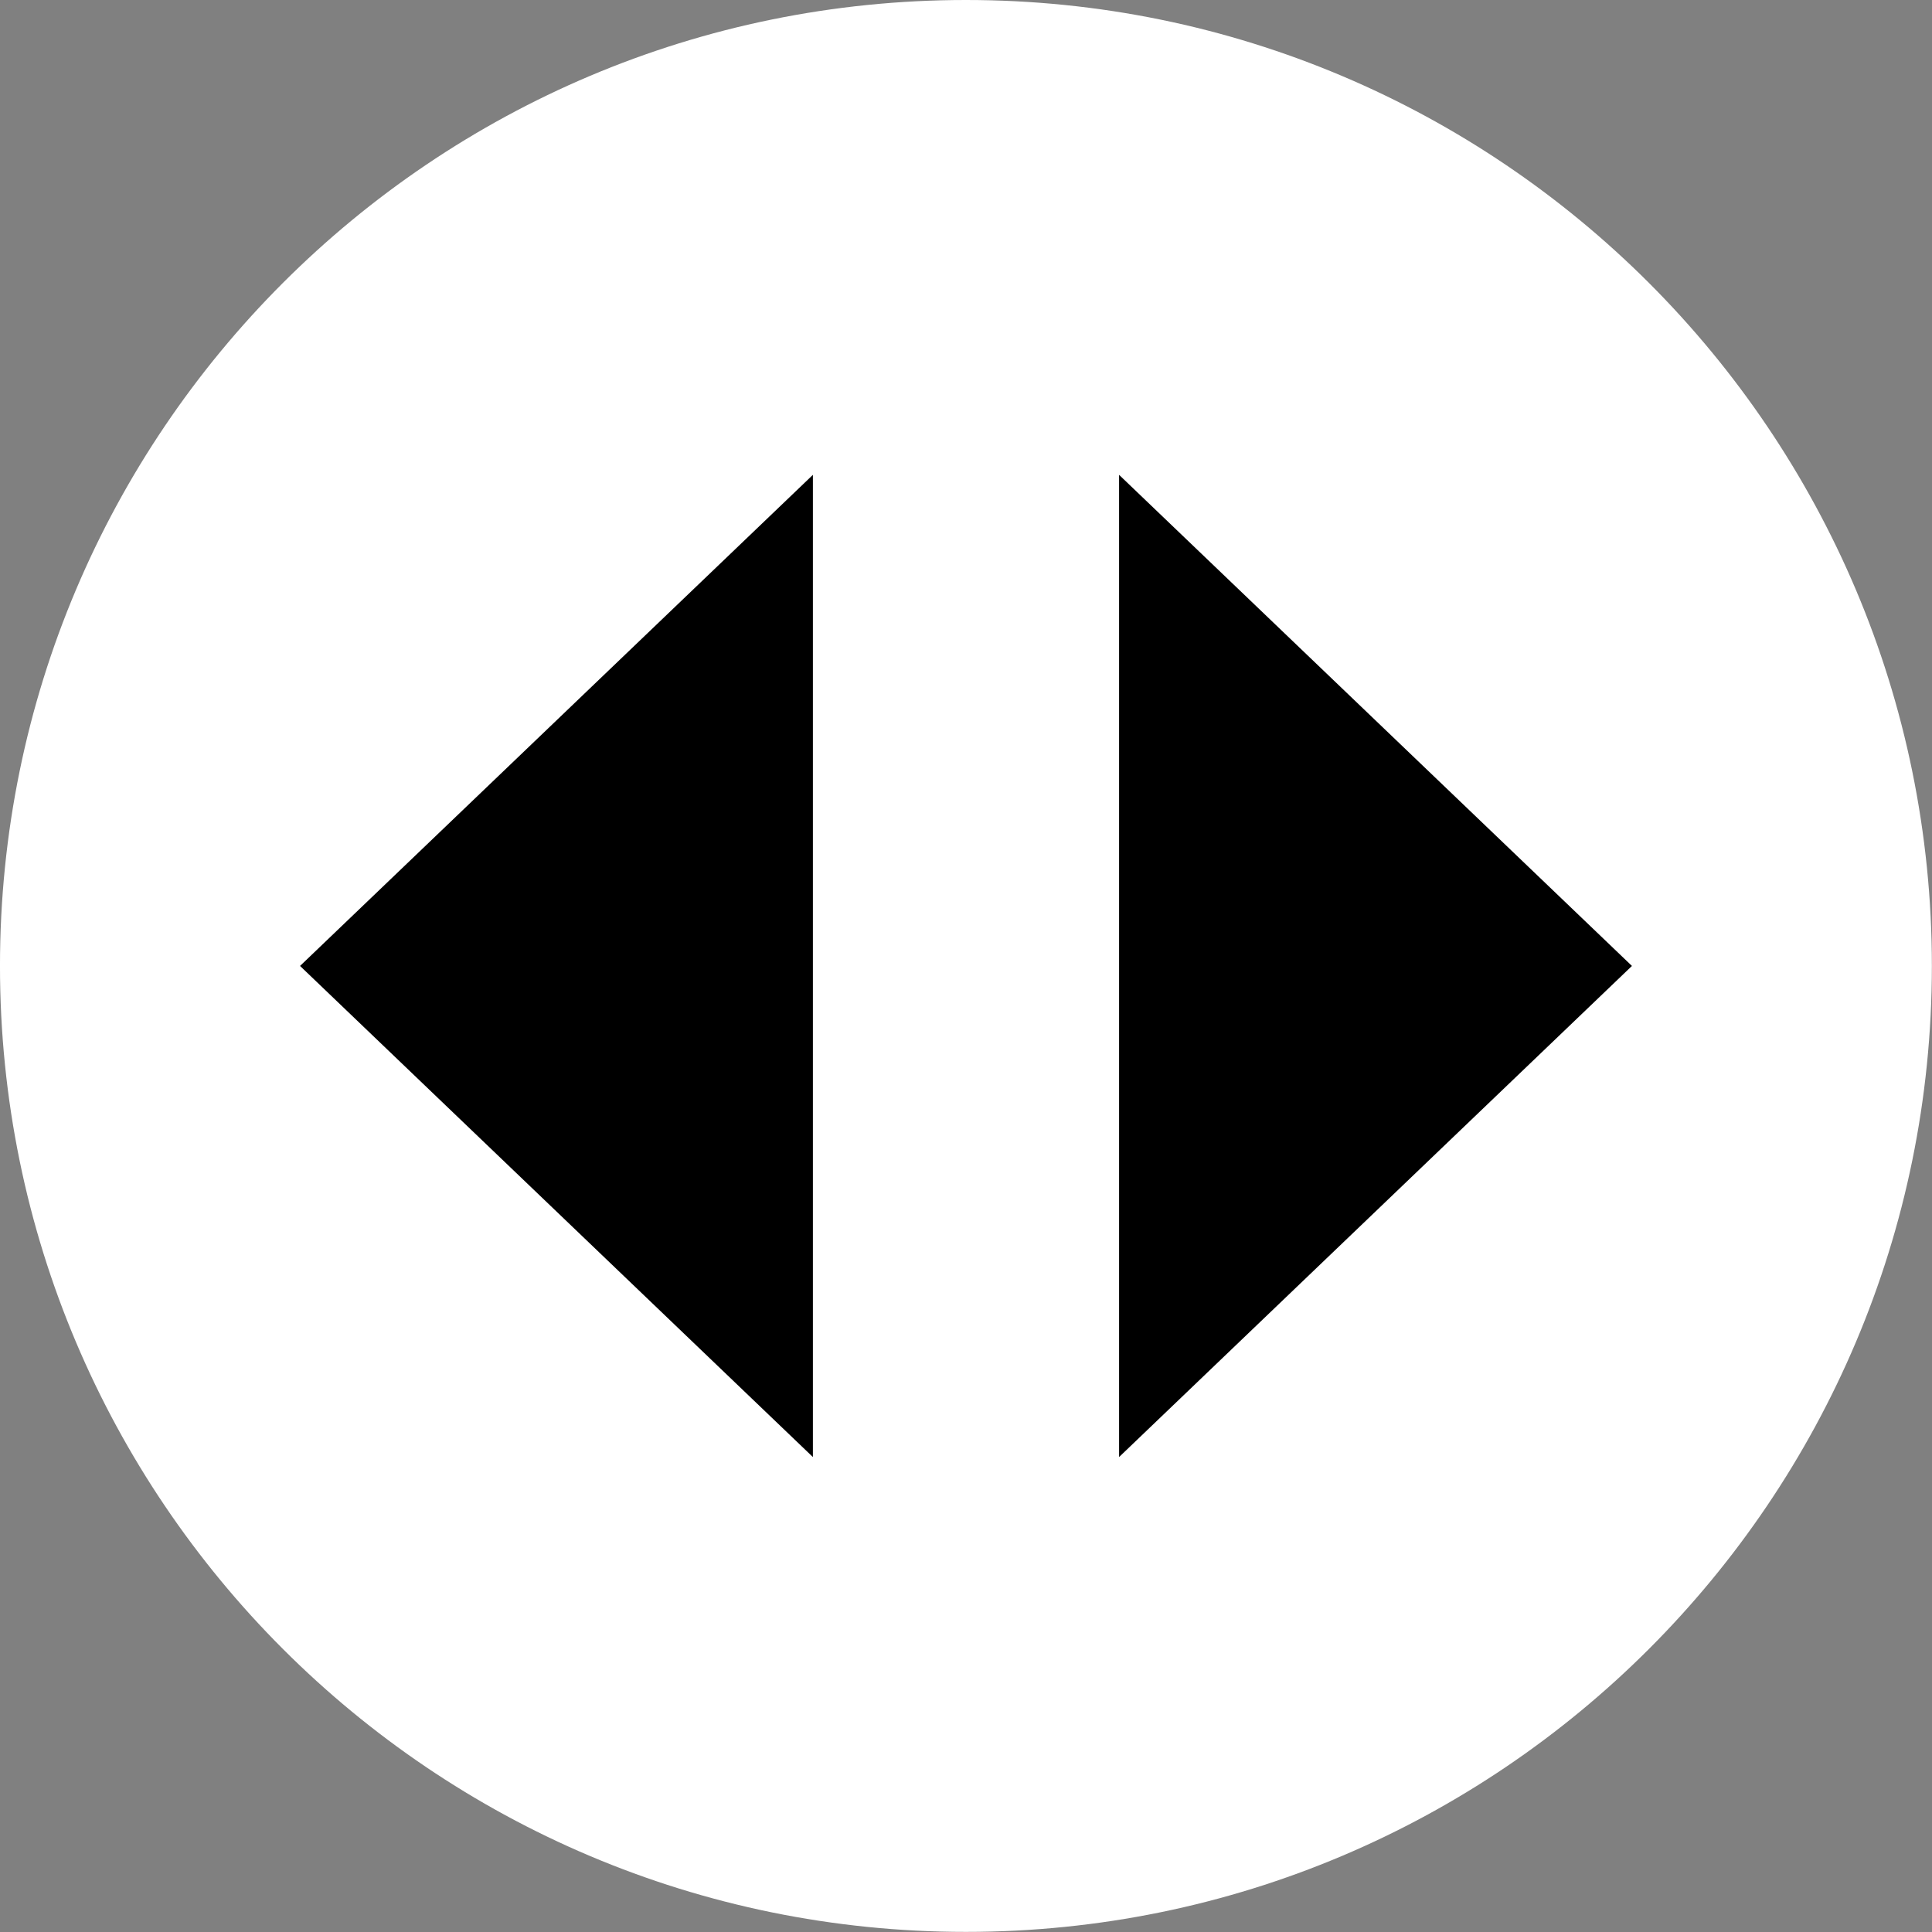
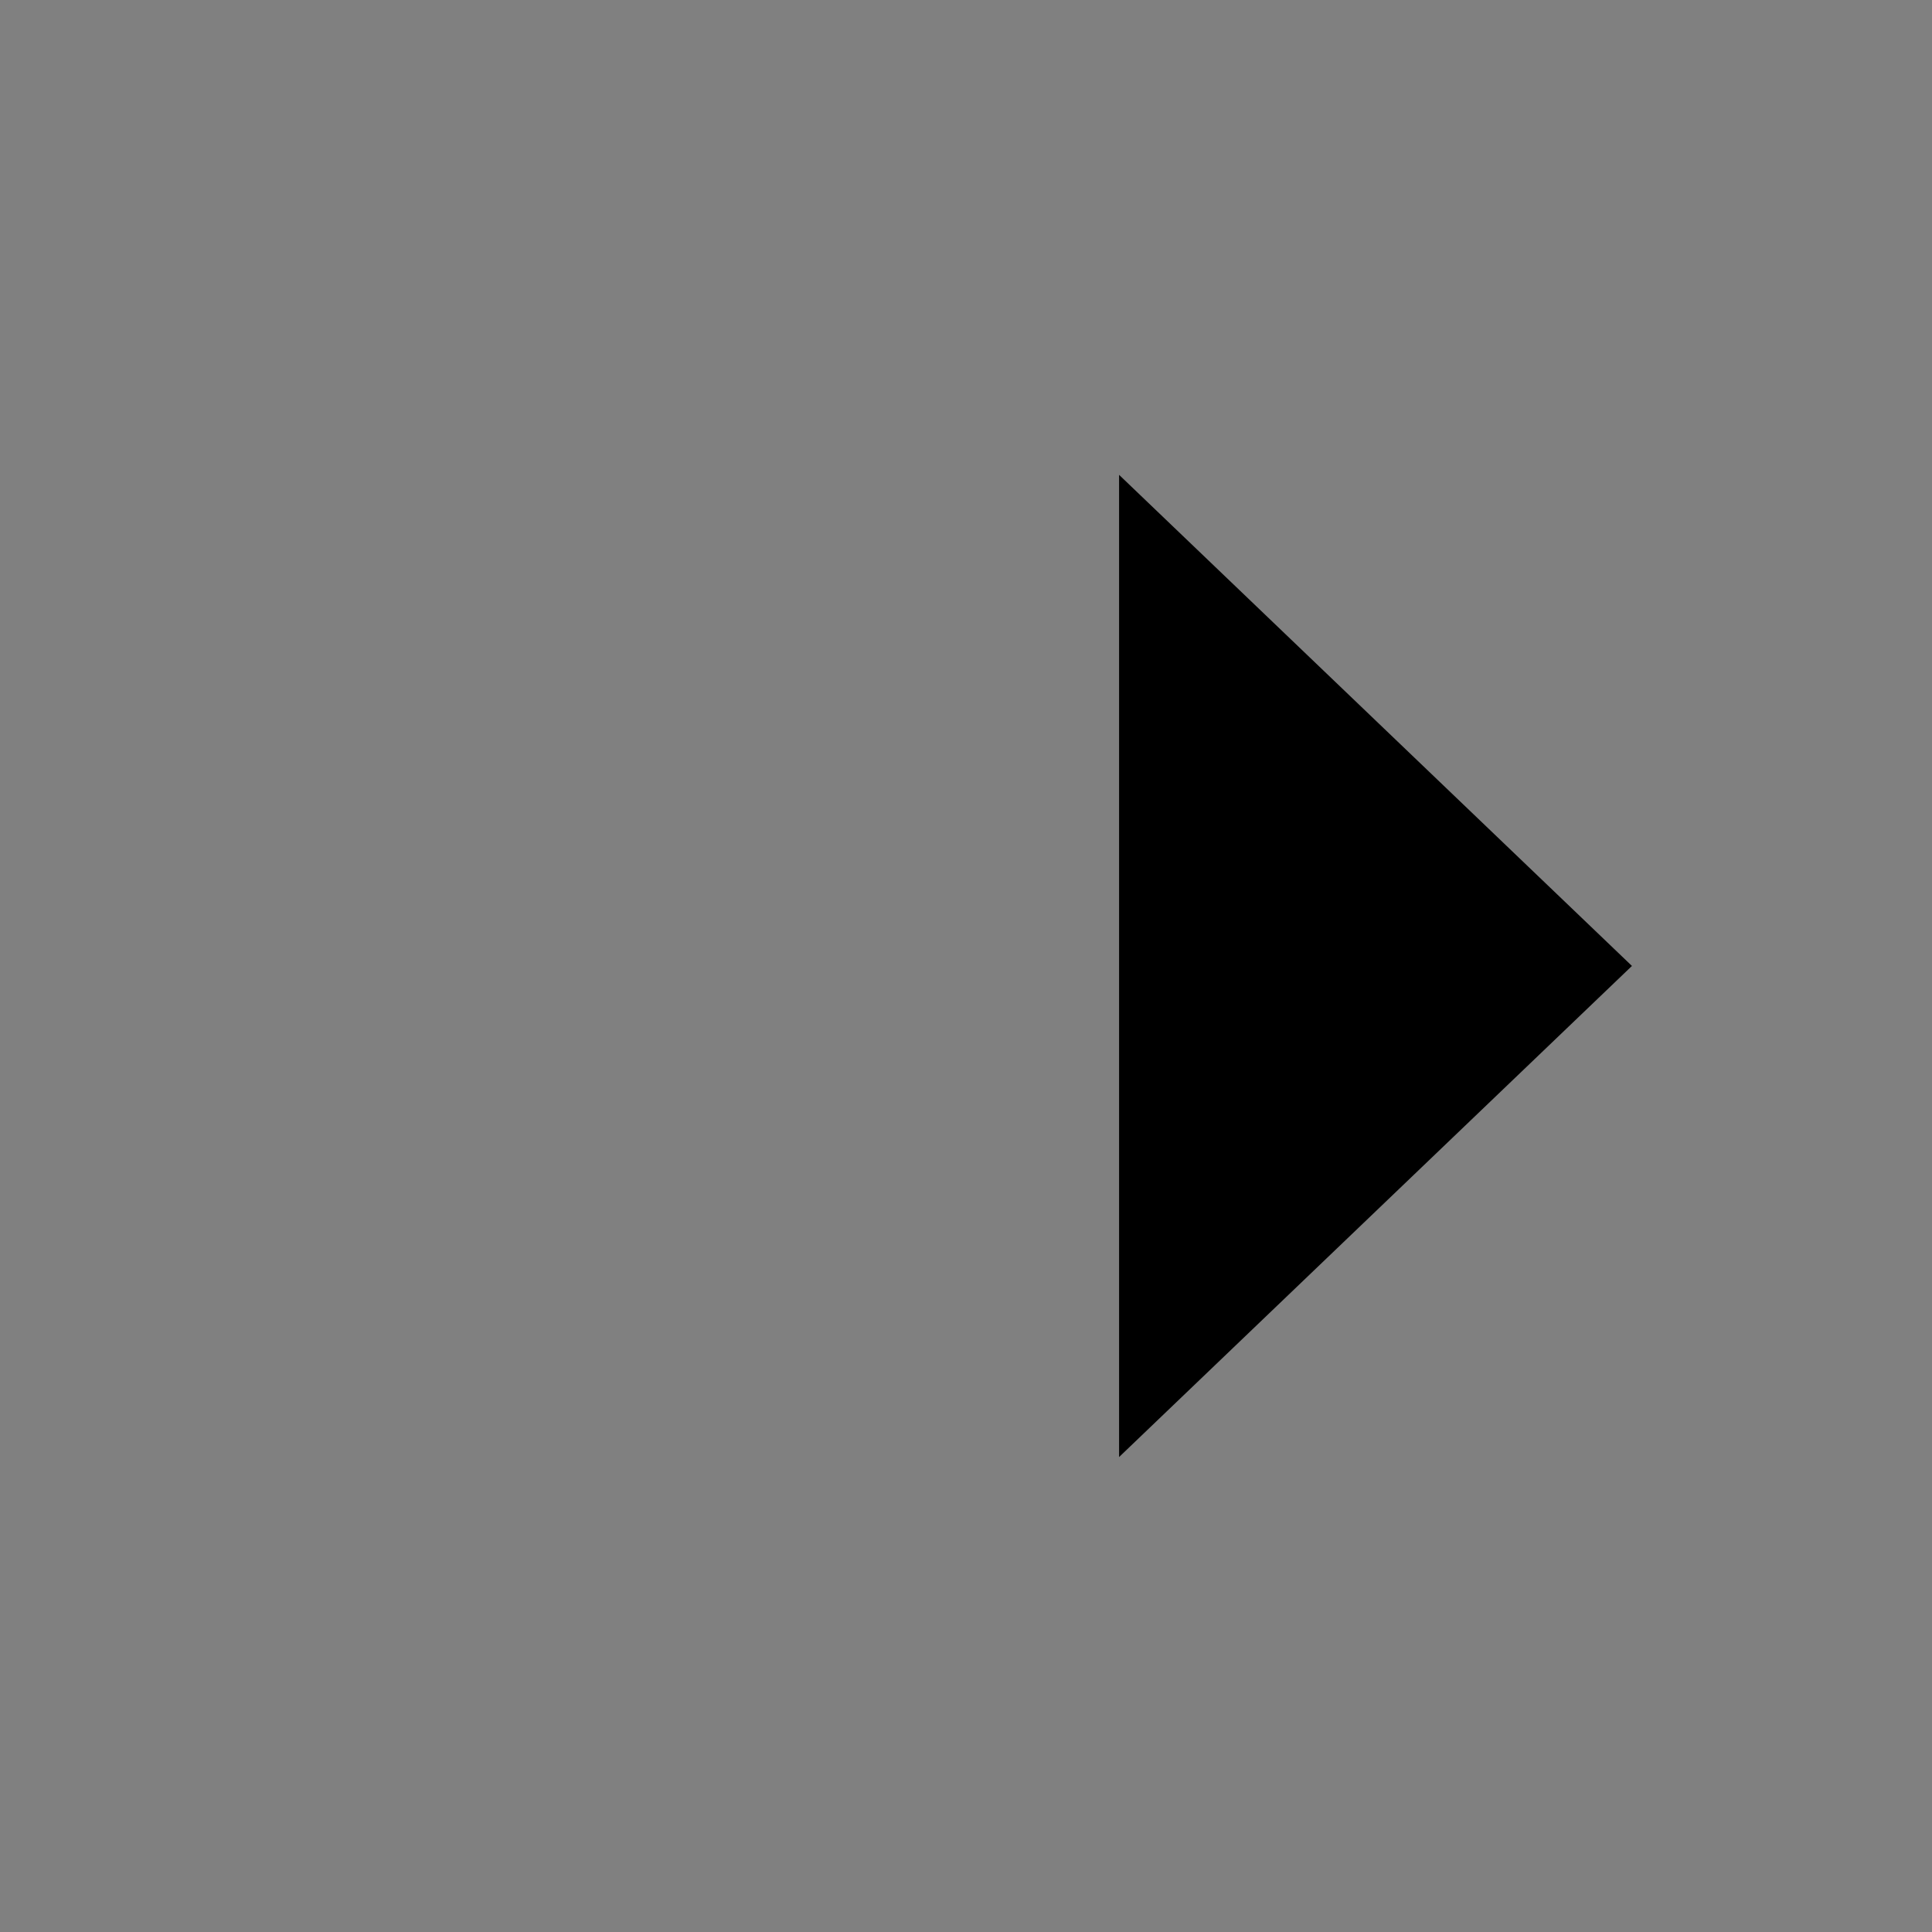
<svg xmlns="http://www.w3.org/2000/svg" width="100%" height="100%" viewBox="0 0 256513 256513" version="1.1" xml:space="preserve" style="fill-rule:evenodd;clip-rule:evenodd;stroke-linejoin:round;stroke-miterlimit:2;">
  <rect x="0" y="0" width="256513" height="256513" fill="#808080" stroke="none" />
  <g>
    <g id="Email">
-       <path d="M128248,256498c-70829.2,0 -128250,-57417.5 -128250,-128248c0,-70831.2 57420,-128250 128250,-128250c70829.2,-0 128249,57419.2 128249,128250c-0,70830.4 -57420,128248 -128249,128248Z" style="fill:#fff;" />
      <path d="M216674,128249l-68092.5,65204l0,-130408l68092.5,65204l0,0.351Z" />
-       <path d="M39836.5,128249l68092.5,-65204l0,130408l-68092.5,-65204l0,-0.351Z" />
    </g>
  </g>
</svg>